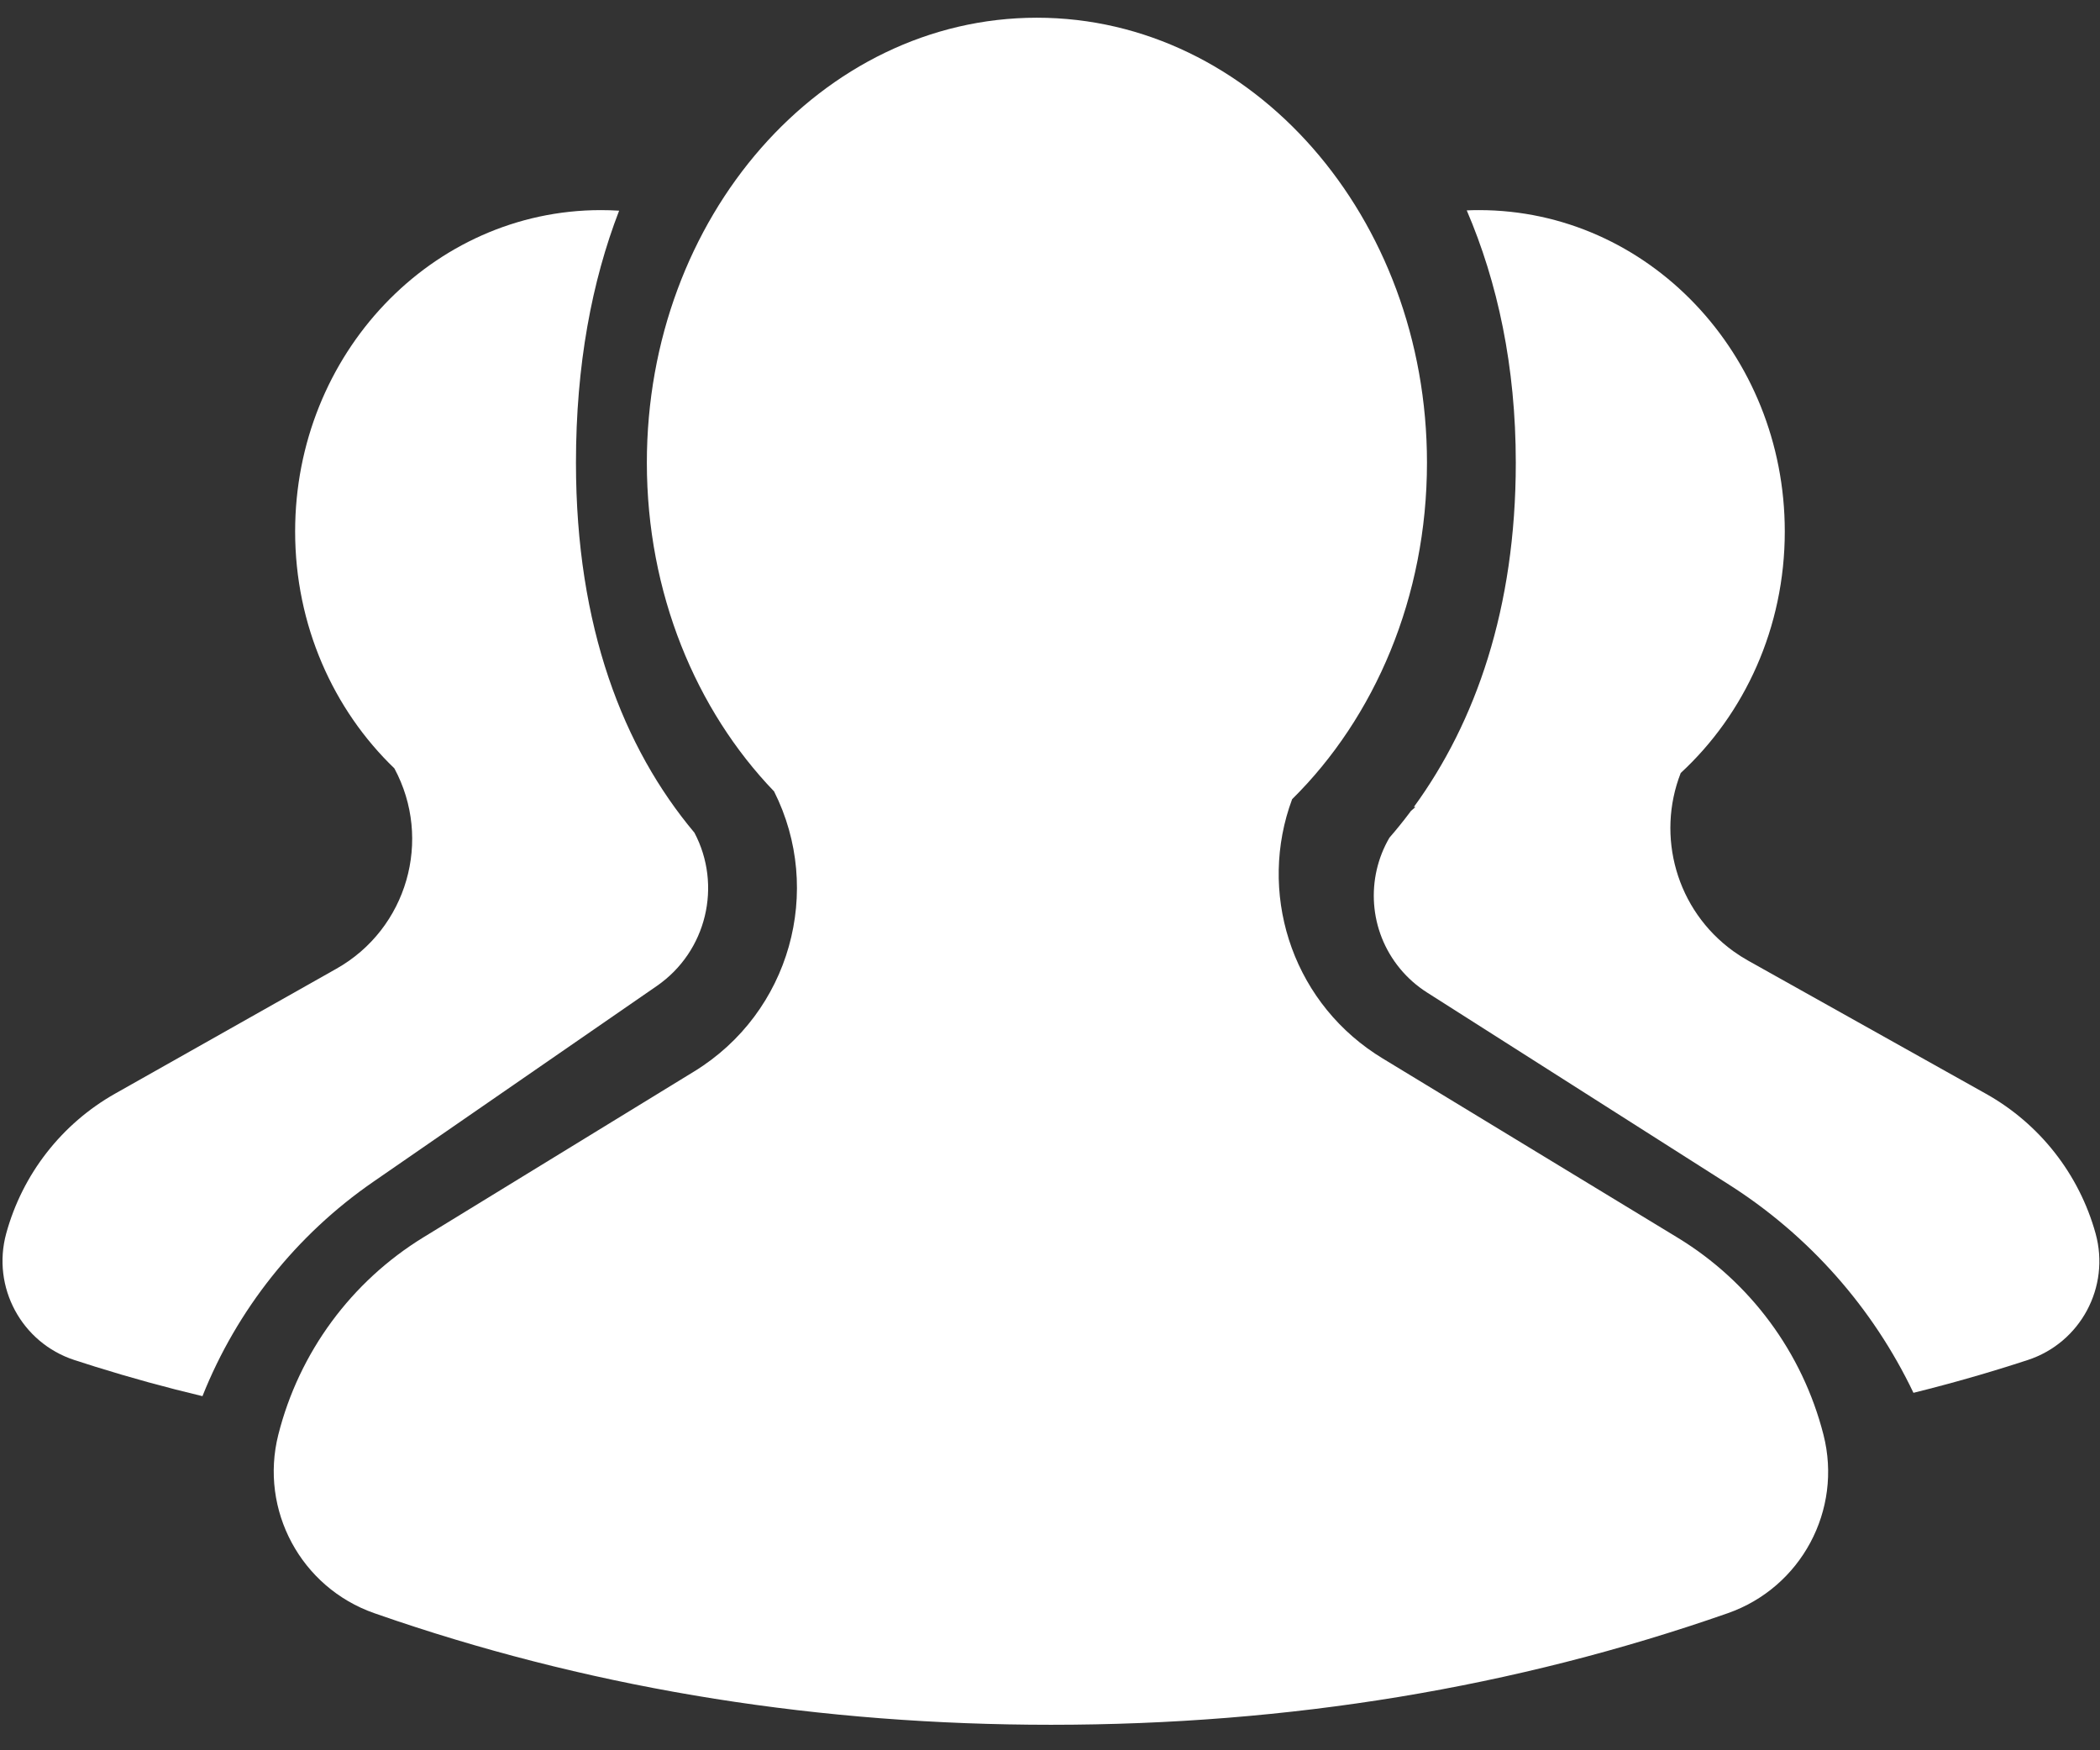
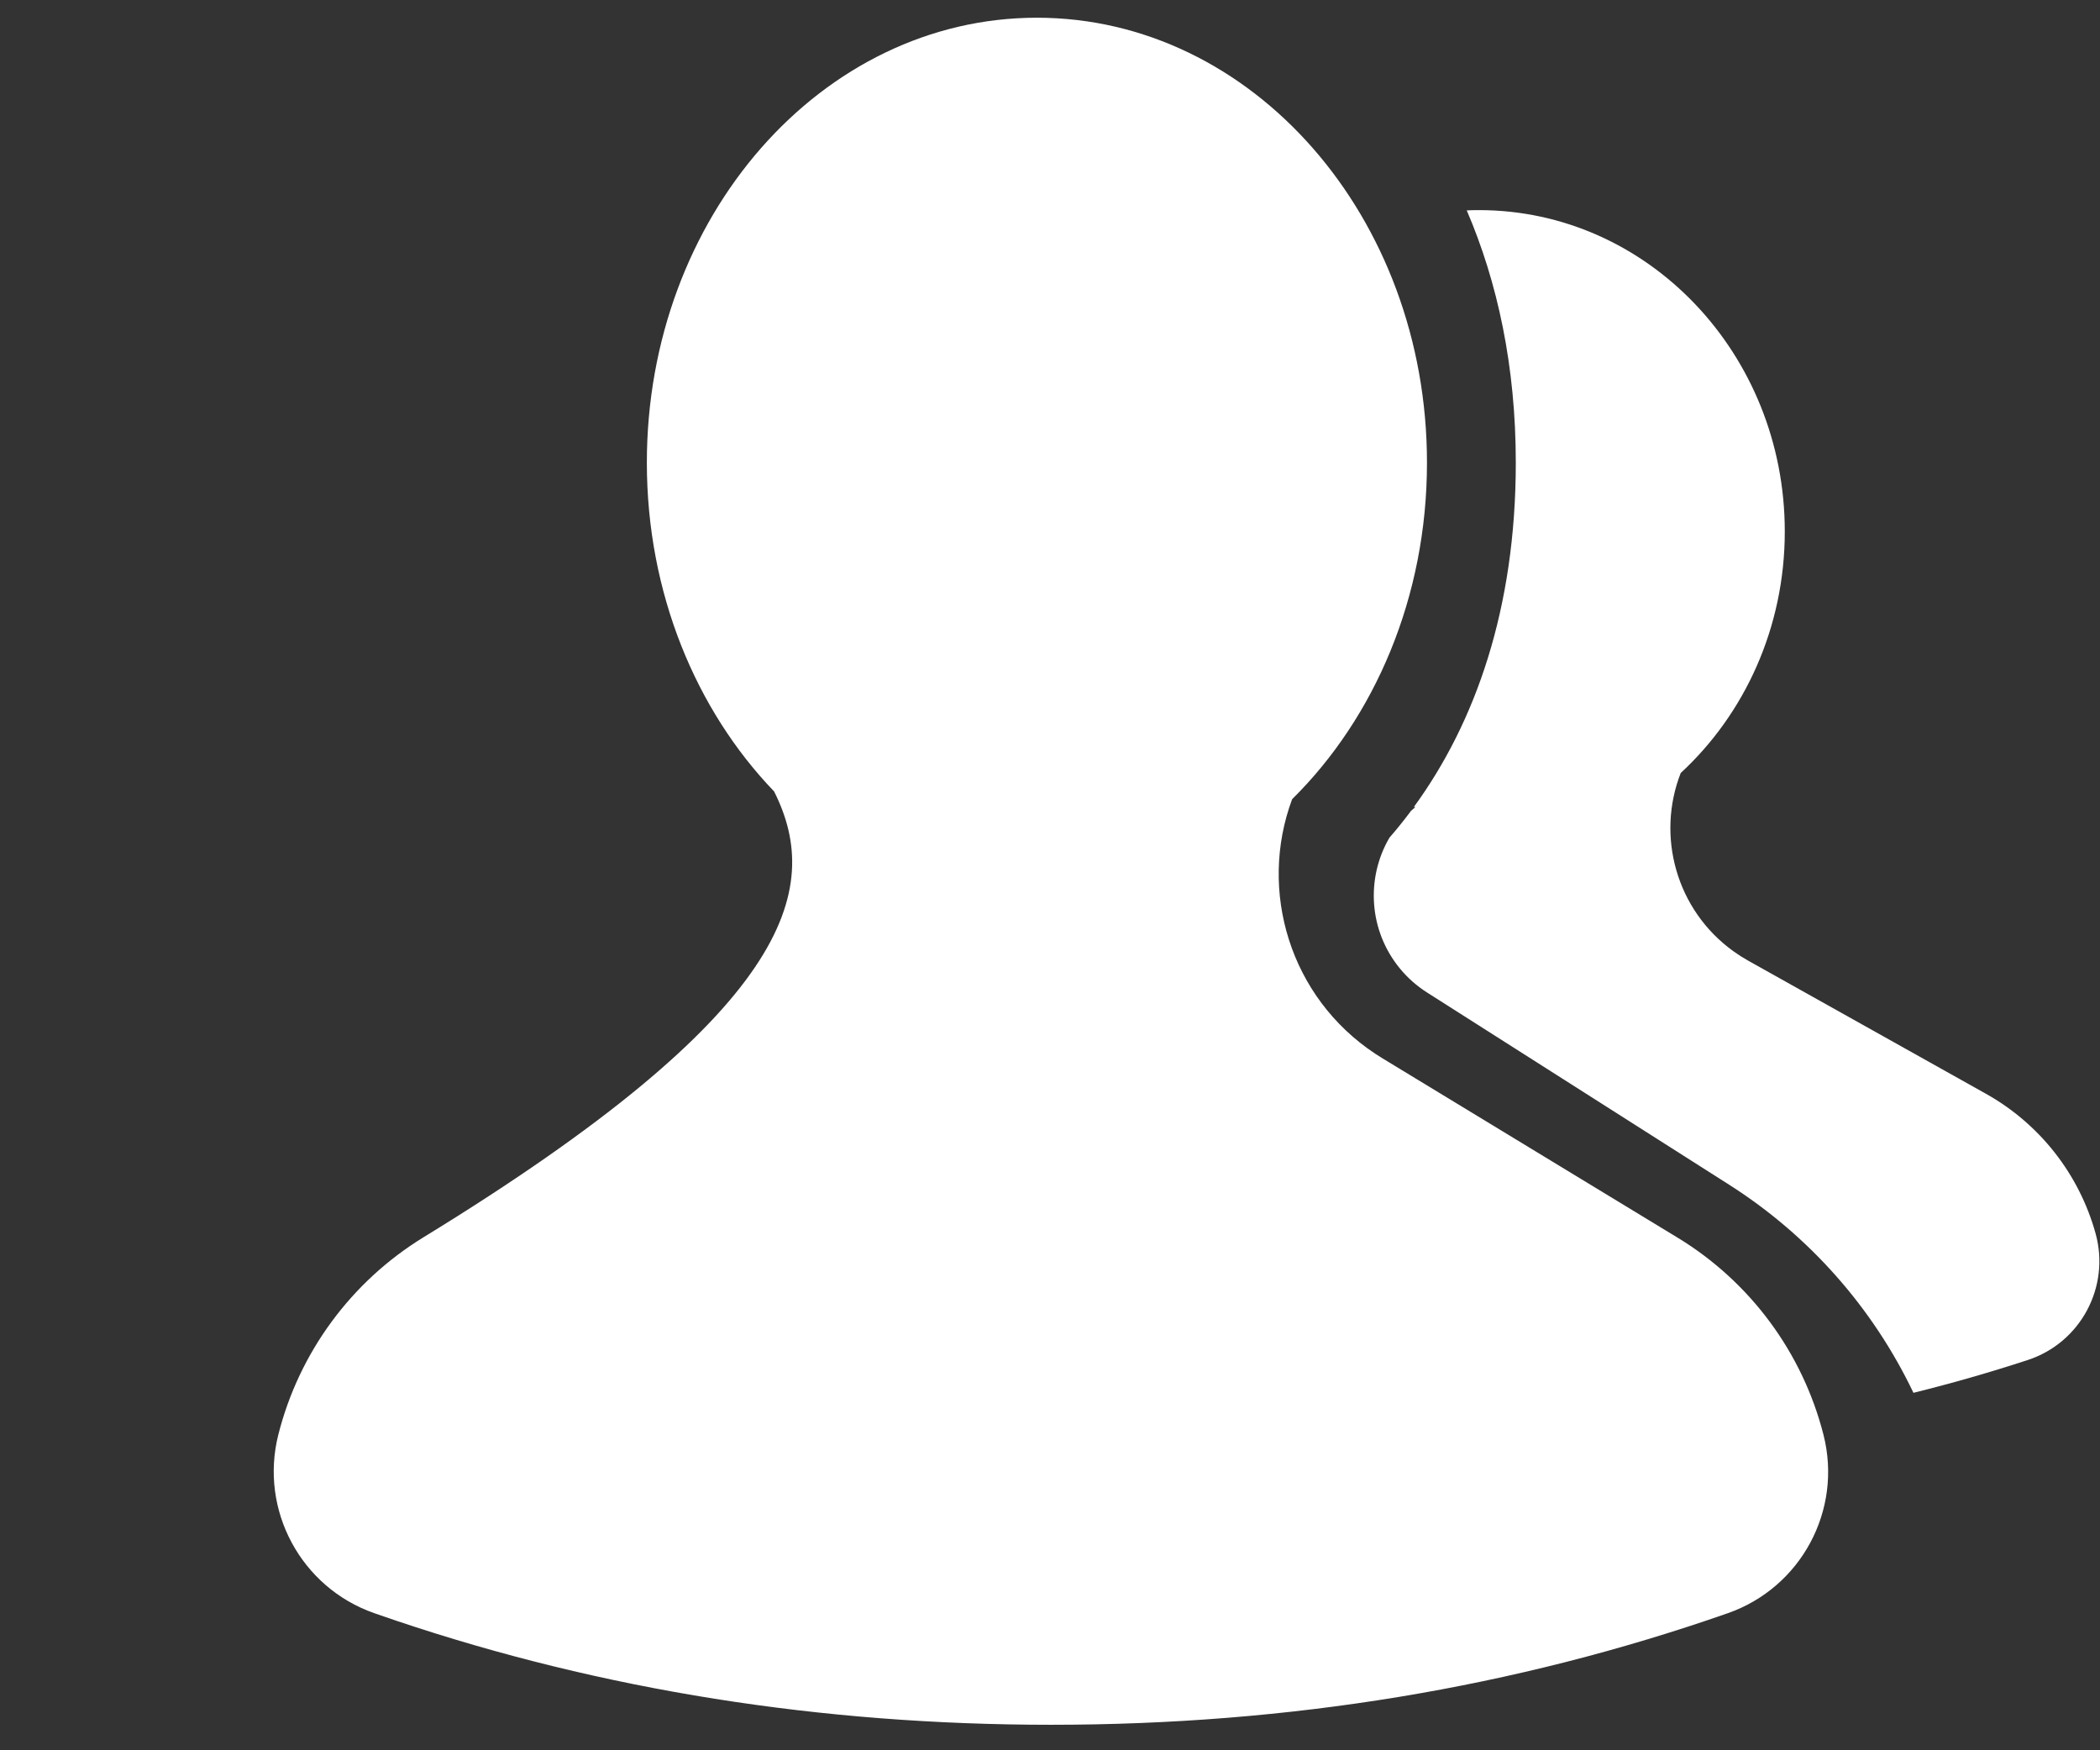
<svg xmlns="http://www.w3.org/2000/svg" width="78px" height="65px" viewBox="0 0 78 65" version="1.1">
  <rect x="0" y="0" width="78" height="65" fill="#333333" stroke="none" />
  <title>Characteristic_icon03 Copy</title>
  <g id="Page-1" stroke="none" stroke-width="1" fill="none" fill-rule="evenodd">
    <g id="1400" transform="translate(-719, -854)" fill="#FFFFFF">
      <g id="Characteristic_icon03-Copy" transform="translate(719.093, 854.658)">
        <path d="M54.842,7.145 C61.114,7.145 66.199,12.488 66.199,19.079 C66.199,22.653 64.703,25.861 62.334,28.048 C61.419,30.388 62.162,33.137 64.295,34.672 C64.468,34.796 64.648,34.911 64.834,35.015 L73.672,39.962 C75.667,41.079 77.132,42.946 77.743,45.149 C78.293,47.137 77.184,49.207 75.223,49.849 C73.827,50.306 72.412,50.712 70.978,51.067 C69.469,47.906 67.099,45.227 64.134,43.34 L52.911,36.2 C52.533,35.96 52.196,35.663 51.911,35.318 C50.74,33.901 50.638,31.952 51.514,30.452 C51.773,30.154 52.024,29.844 52.266,29.522 L52.312,29.459 L52.483,29.31 L52.422,29.311 C54.718,26.165 56.208,21.924 56.208,16.525 C56.208,12.948 55.531,9.821 54.386,7.155 C54.536,7.148 54.689,7.145 54.842,7.145 Z" id="Combined-Shape" />
-         <path d="M22.225,7.145 C22.453,7.145 22.679,7.152 22.903,7.166 C21.89,9.79 21.3,12.9 21.3,16.525 C21.3,22.63 23.062,27.122 25.7,30.266 C26.731,32.216 26.163,34.673 24.303,35.958 L13.769,43.232 C10.911,45.205 8.708,47.976 7.427,51.191 C6.086,50.872 4.761,50.508 3.452,50.099 L2.666,49.848 C0.706,49.206 -0.406,47.139 0.138,45.149 C0.741,42.946 2.199,41.075 4.188,39.953 L12.403,35.317 C15.032,33.834 15.98,30.522 14.555,27.877 C12.288,25.696 10.869,22.562 10.869,19.079 C10.869,12.488 15.953,7.145 22.225,7.145 Z" id="Combined-Shape" />
-         <path d="M38.421,9.9475983e-14 C46.422,9.9475983e-14 52.909,7.398 52.909,16.525 C52.909,21.517 50.968,25.992 47.9,29.022 C46.633,32.427 47.823,36.378 50.982,38.471 C51.07,38.529 51.158,38.585 51.248,38.64 L62.215,45.303 C64.91,46.941 66.856,49.569 67.636,52.624 C68.35,55.421 66.806,58.299 64.081,59.252 C56.181,62.014 47.803,63.395 38.947,63.395 C30.396,63.395 22.29,62.107 14.629,59.532 L13.81,59.251 C11.086,58.298 9.539,55.423 10.244,52.624 C11.015,49.569 12.951,46.936 15.638,45.29 L25.689,39.133 C29.26,36.946 30.507,32.407 28.659,28.733 C25.755,25.712 23.933,21.361 23.933,16.525 C23.933,7.398 30.42,9.9475983e-14 38.421,9.9475983e-14 Z" id="Combined-Shape-Copy" />
+         <path d="M38.421,9.9475983e-14 C46.422,9.9475983e-14 52.909,7.398 52.909,16.525 C52.909,21.517 50.968,25.992 47.9,29.022 C46.633,32.427 47.823,36.378 50.982,38.471 C51.07,38.529 51.158,38.585 51.248,38.64 L62.215,45.303 C64.91,46.941 66.856,49.569 67.636,52.624 C68.35,55.421 66.806,58.299 64.081,59.252 C56.181,62.014 47.803,63.395 38.947,63.395 C30.396,63.395 22.29,62.107 14.629,59.532 L13.81,59.251 C11.086,58.298 9.539,55.423 10.244,52.624 C11.015,49.569 12.951,46.936 15.638,45.29 C29.26,36.946 30.507,32.407 28.659,28.733 C25.755,25.712 23.933,21.361 23.933,16.525 C23.933,7.398 30.42,9.9475983e-14 38.421,9.9475983e-14 Z" id="Combined-Shape-Copy" />
      </g>
    </g>
  </g>
</svg>